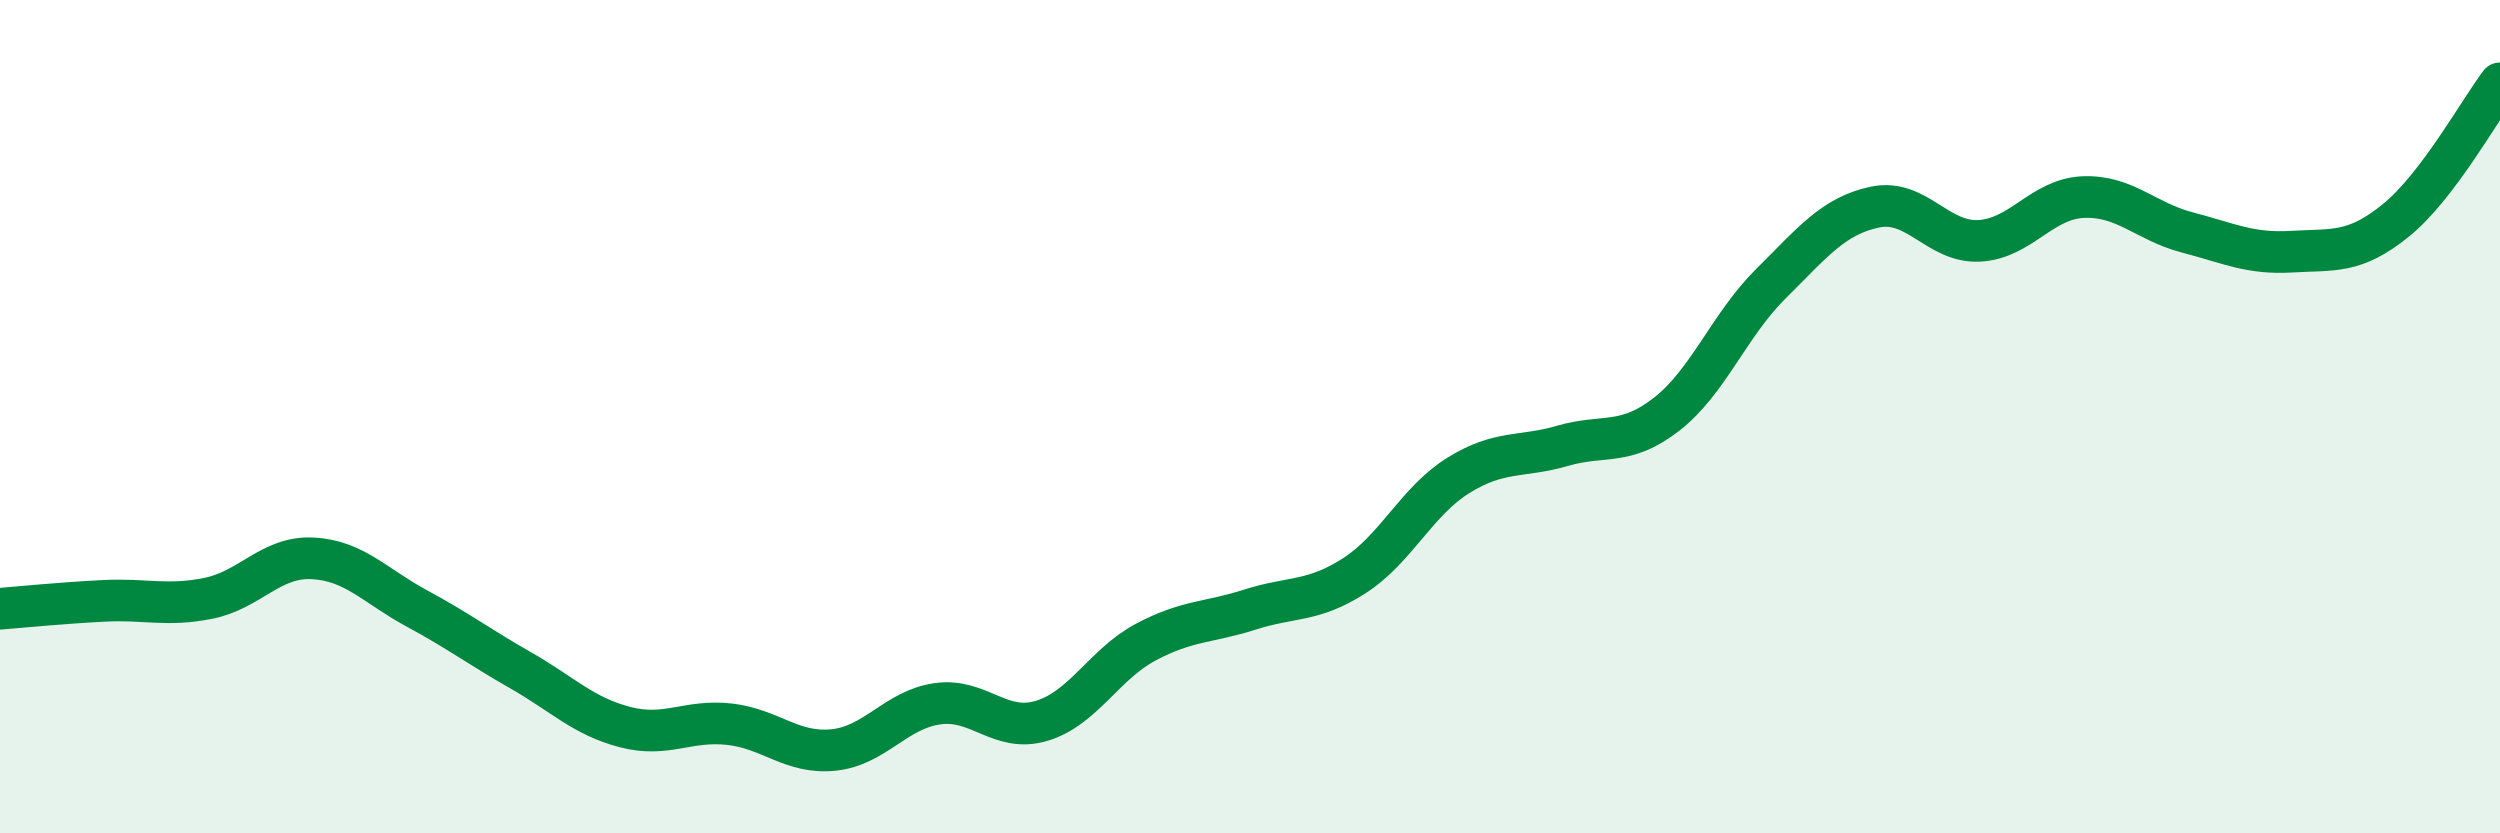
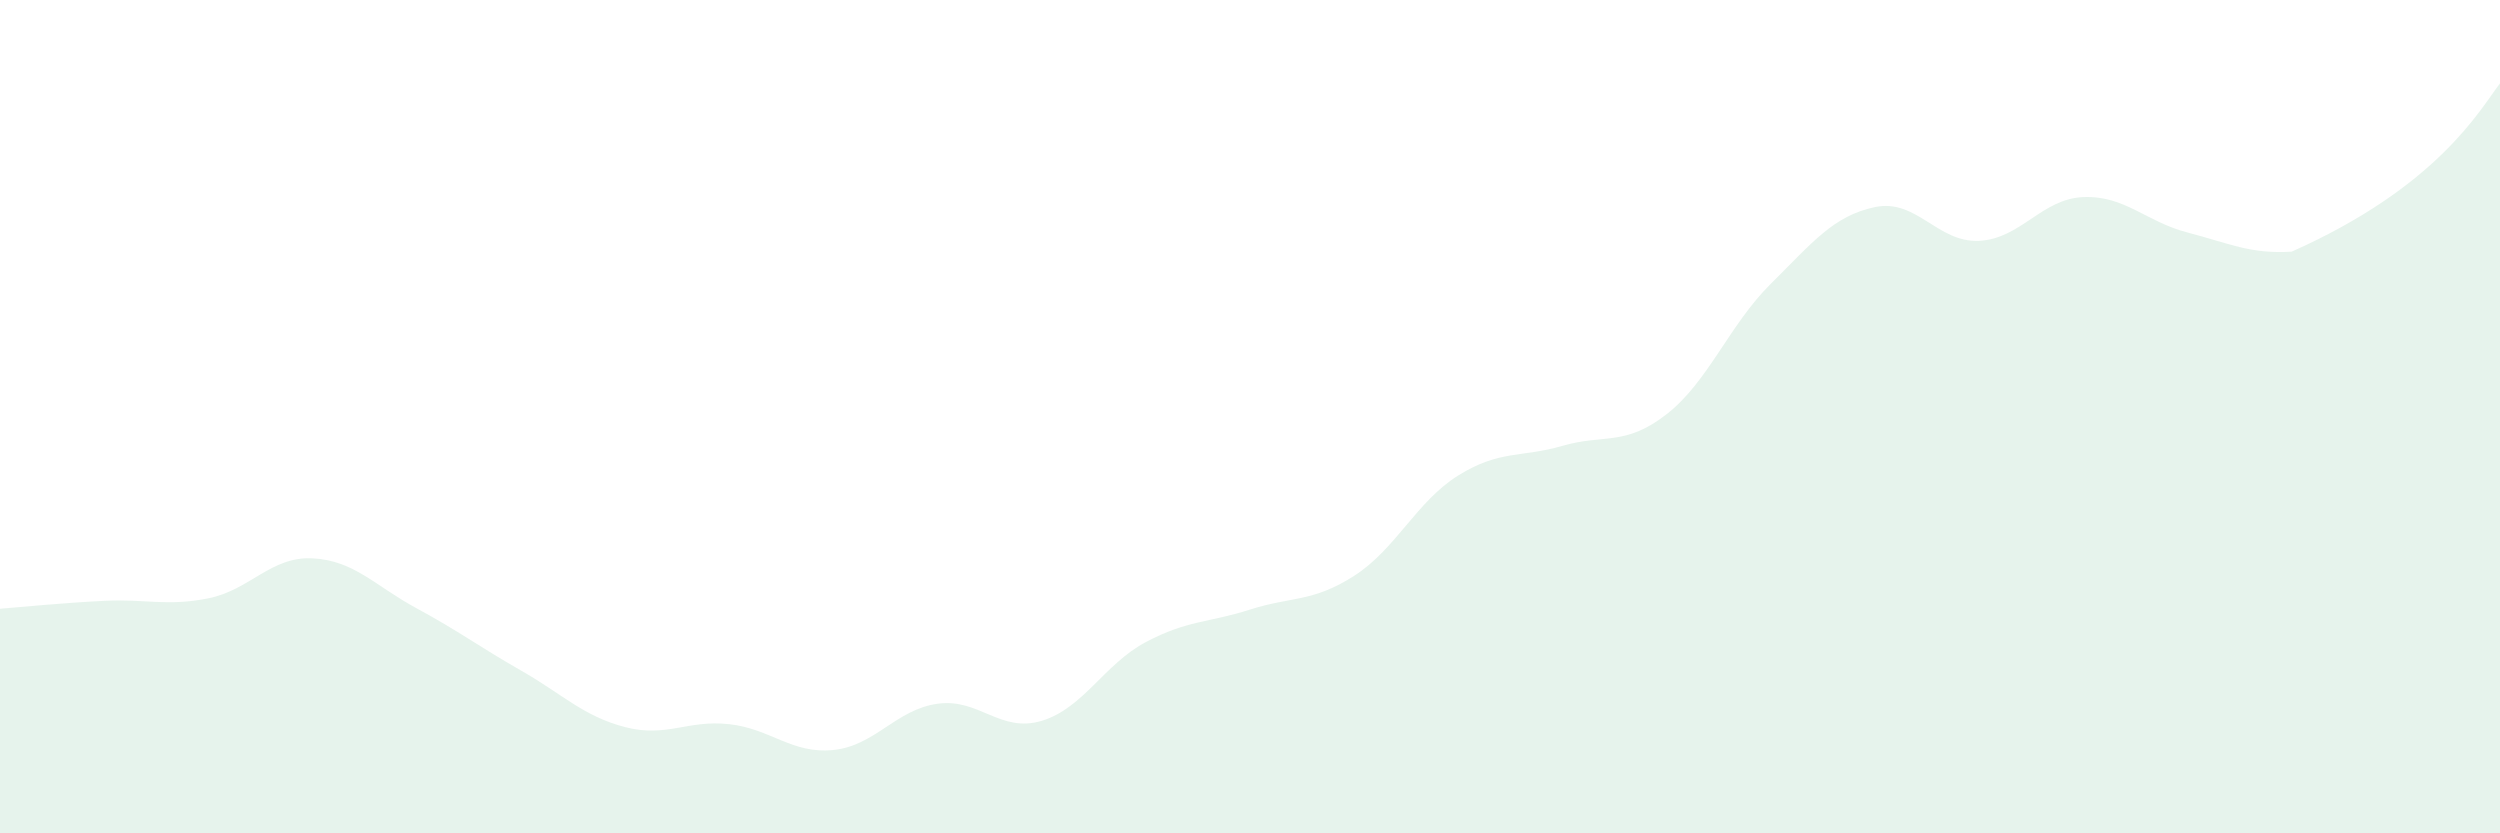
<svg xmlns="http://www.w3.org/2000/svg" width="60" height="20" viewBox="0 0 60 20">
-   <path d="M 0,14.61 C 0.5,14.57 1.5,14.47 2.5,14.42 C 3.5,14.37 4,14.56 5,14.36 C 6,14.16 6.5,13.35 7.5,13.4 C 8.5,13.45 9,14.06 10,14.6 C 11,15.14 11.5,15.52 12.5,16.09 C 13.5,16.66 14,17.19 15,17.45 C 16,17.71 16.5,17.27 17.5,17.38 C 18.5,17.49 19,18.1 20,18 C 21,17.9 21.5,17.03 22.5,16.89 C 23.5,16.75 24,17.6 25,17.3 C 26,17 26.5,15.94 27.5,15.41 C 28.5,14.88 29,14.95 30,14.63 C 31,14.31 31.5,14.46 32.5,13.82 C 33.5,13.18 34,12.03 35,11.41 C 36,10.79 36.5,10.99 37.5,10.7 C 38.5,10.41 39,10.72 40,9.94 C 41,9.16 41.5,7.8 42.5,6.81 C 43.5,5.82 44,5.18 45,4.97 C 46,4.76 46.5,5.83 47.5,5.78 C 48.5,5.73 49,4.77 50,4.73 C 51,4.69 51.5,5.32 52.5,5.58 C 53.5,5.84 54,6.1 55,6.04 C 56,5.98 56.5,6.1 57.5,5.29 C 58.5,4.48 59.5,2.66 60,2L60 20L0 20Z" fill="#008740" opacity="0.1" stroke-linecap="round" stroke-linejoin="round" />
-   <path d="M 0,14.61 C 0.5,14.57 1.5,14.47 2.5,14.42 C 3.5,14.37 4,14.56 5,14.36 C 6,14.16 6.5,13.35 7.5,13.4 C 8.5,13.45 9,14.06 10,14.6 C 11,15.14 11.5,15.52 12.5,16.09 C 13.5,16.66 14,17.19 15,17.45 C 16,17.71 16.5,17.27 17.5,17.38 C 18.5,17.49 19,18.1 20,18 C 21,17.9 21.5,17.03 22.5,16.89 C 23.5,16.75 24,17.6 25,17.3 C 26,17 26.5,15.94 27.5,15.41 C 28.5,14.88 29,14.95 30,14.63 C 31,14.31 31.5,14.46 32.5,13.82 C 33.5,13.18 34,12.03 35,11.41 C 36,10.79 36.5,10.99 37.5,10.7 C 38.5,10.41 39,10.72 40,9.94 C 41,9.16 41.5,7.8 42.5,6.81 C 43.5,5.82 44,5.18 45,4.97 C 46,4.76 46.5,5.83 47.5,5.78 C 48.5,5.73 49,4.77 50,4.73 C 51,4.69 51.5,5.32 52.5,5.58 C 53.5,5.84 54,6.1 55,6.04 C 56,5.98 56.5,6.1 57.5,5.29 C 58.5,4.48 59.5,2.66 60,2" stroke="#008740" stroke-width="1" fill="none" stroke-linecap="round" stroke-linejoin="round" />
+   <path d="M 0,14.61 C 0.5,14.57 1.5,14.47 2.5,14.42 C 3.5,14.37 4,14.56 5,14.36 C 6,14.16 6.5,13.35 7.5,13.4 C 8.5,13.45 9,14.06 10,14.6 C 11,15.14 11.5,15.52 12.5,16.09 C 13.5,16.66 14,17.19 15,17.45 C 16,17.71 16.5,17.27 17.5,17.38 C 18.5,17.49 19,18.1 20,18 C 21,17.9 21.5,17.03 22.5,16.89 C 23.5,16.75 24,17.6 25,17.3 C 26,17 26.5,15.94 27.5,15.41 C 28.5,14.88 29,14.95 30,14.63 C 31,14.31 31.5,14.46 32.5,13.82 C 33.5,13.18 34,12.03 35,11.41 C 36,10.79 36.5,10.99 37.5,10.7 C 38.5,10.41 39,10.72 40,9.94 C 41,9.16 41.5,7.8 42.5,6.81 C 43.5,5.82 44,5.18 45,4.97 C 46,4.76 46.5,5.83 47.5,5.78 C 48.5,5.73 49,4.77 50,4.73 C 51,4.69 51.5,5.32 52.5,5.58 C 53.5,5.84 54,6.1 55,6.04 C 58.5,4.48 59.5,2.66 60,2L60 20L0 20Z" fill="#008740" opacity="0.1" stroke-linecap="round" stroke-linejoin="round" />
</svg>